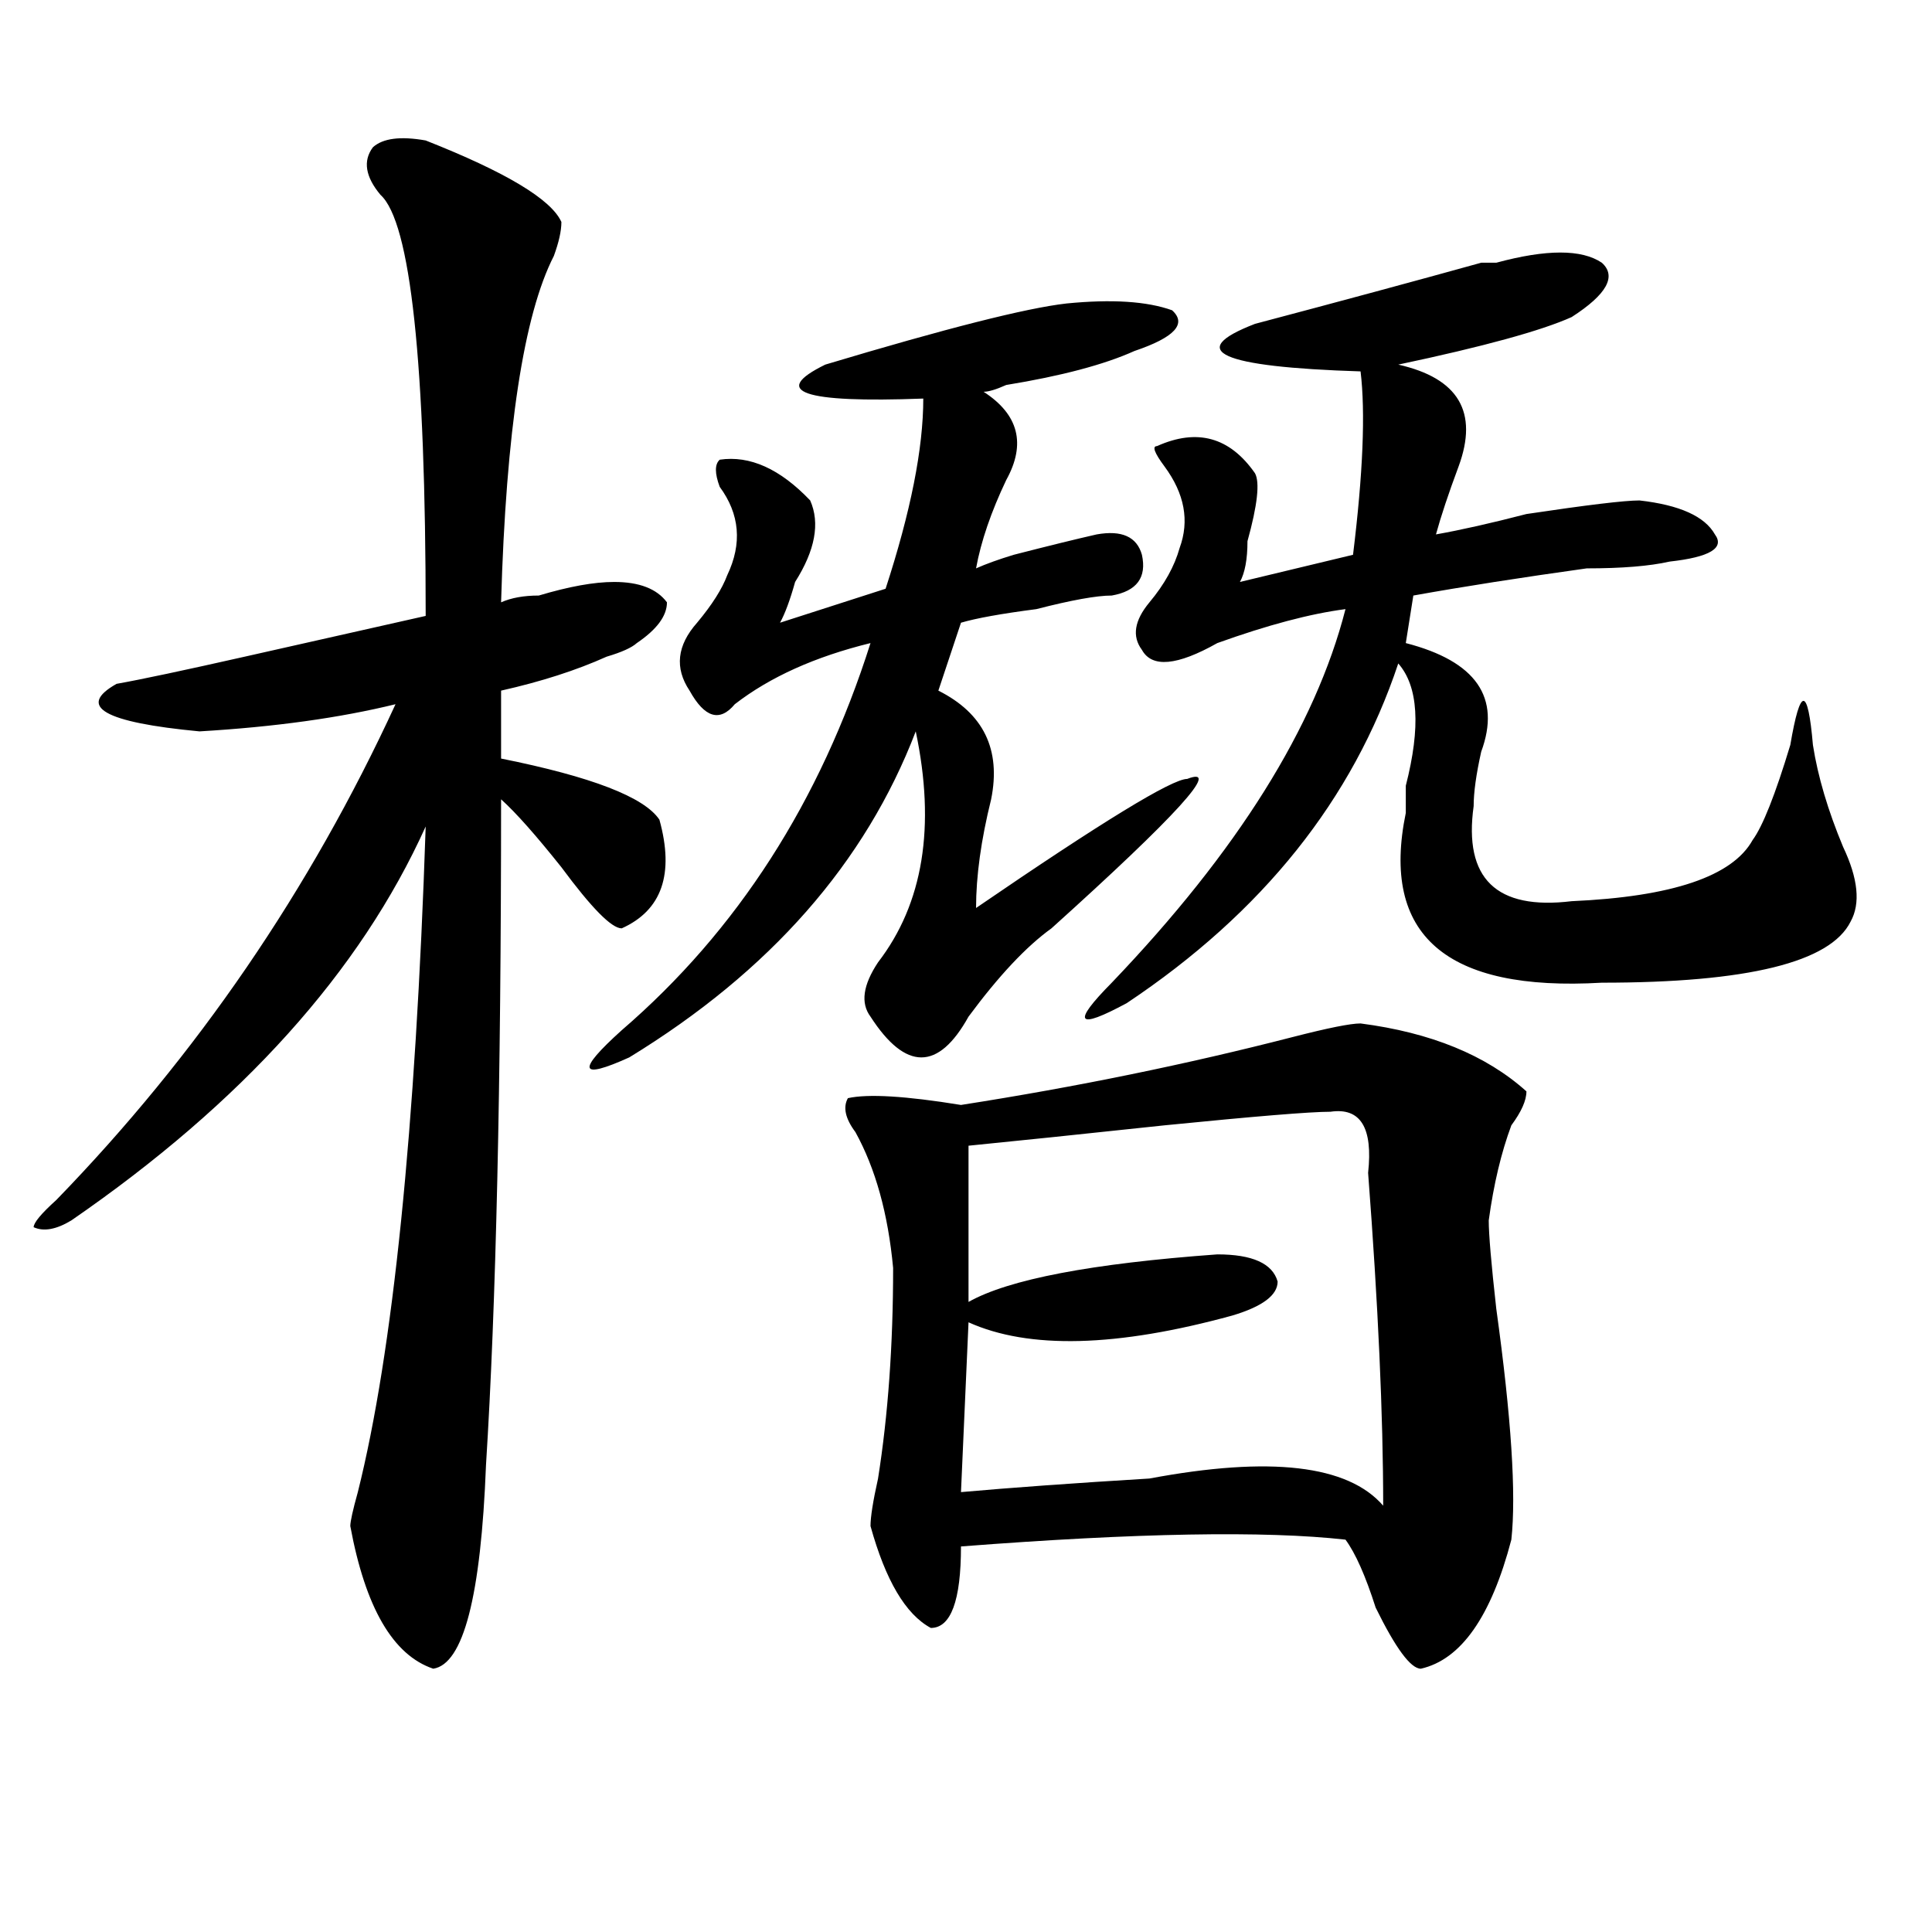
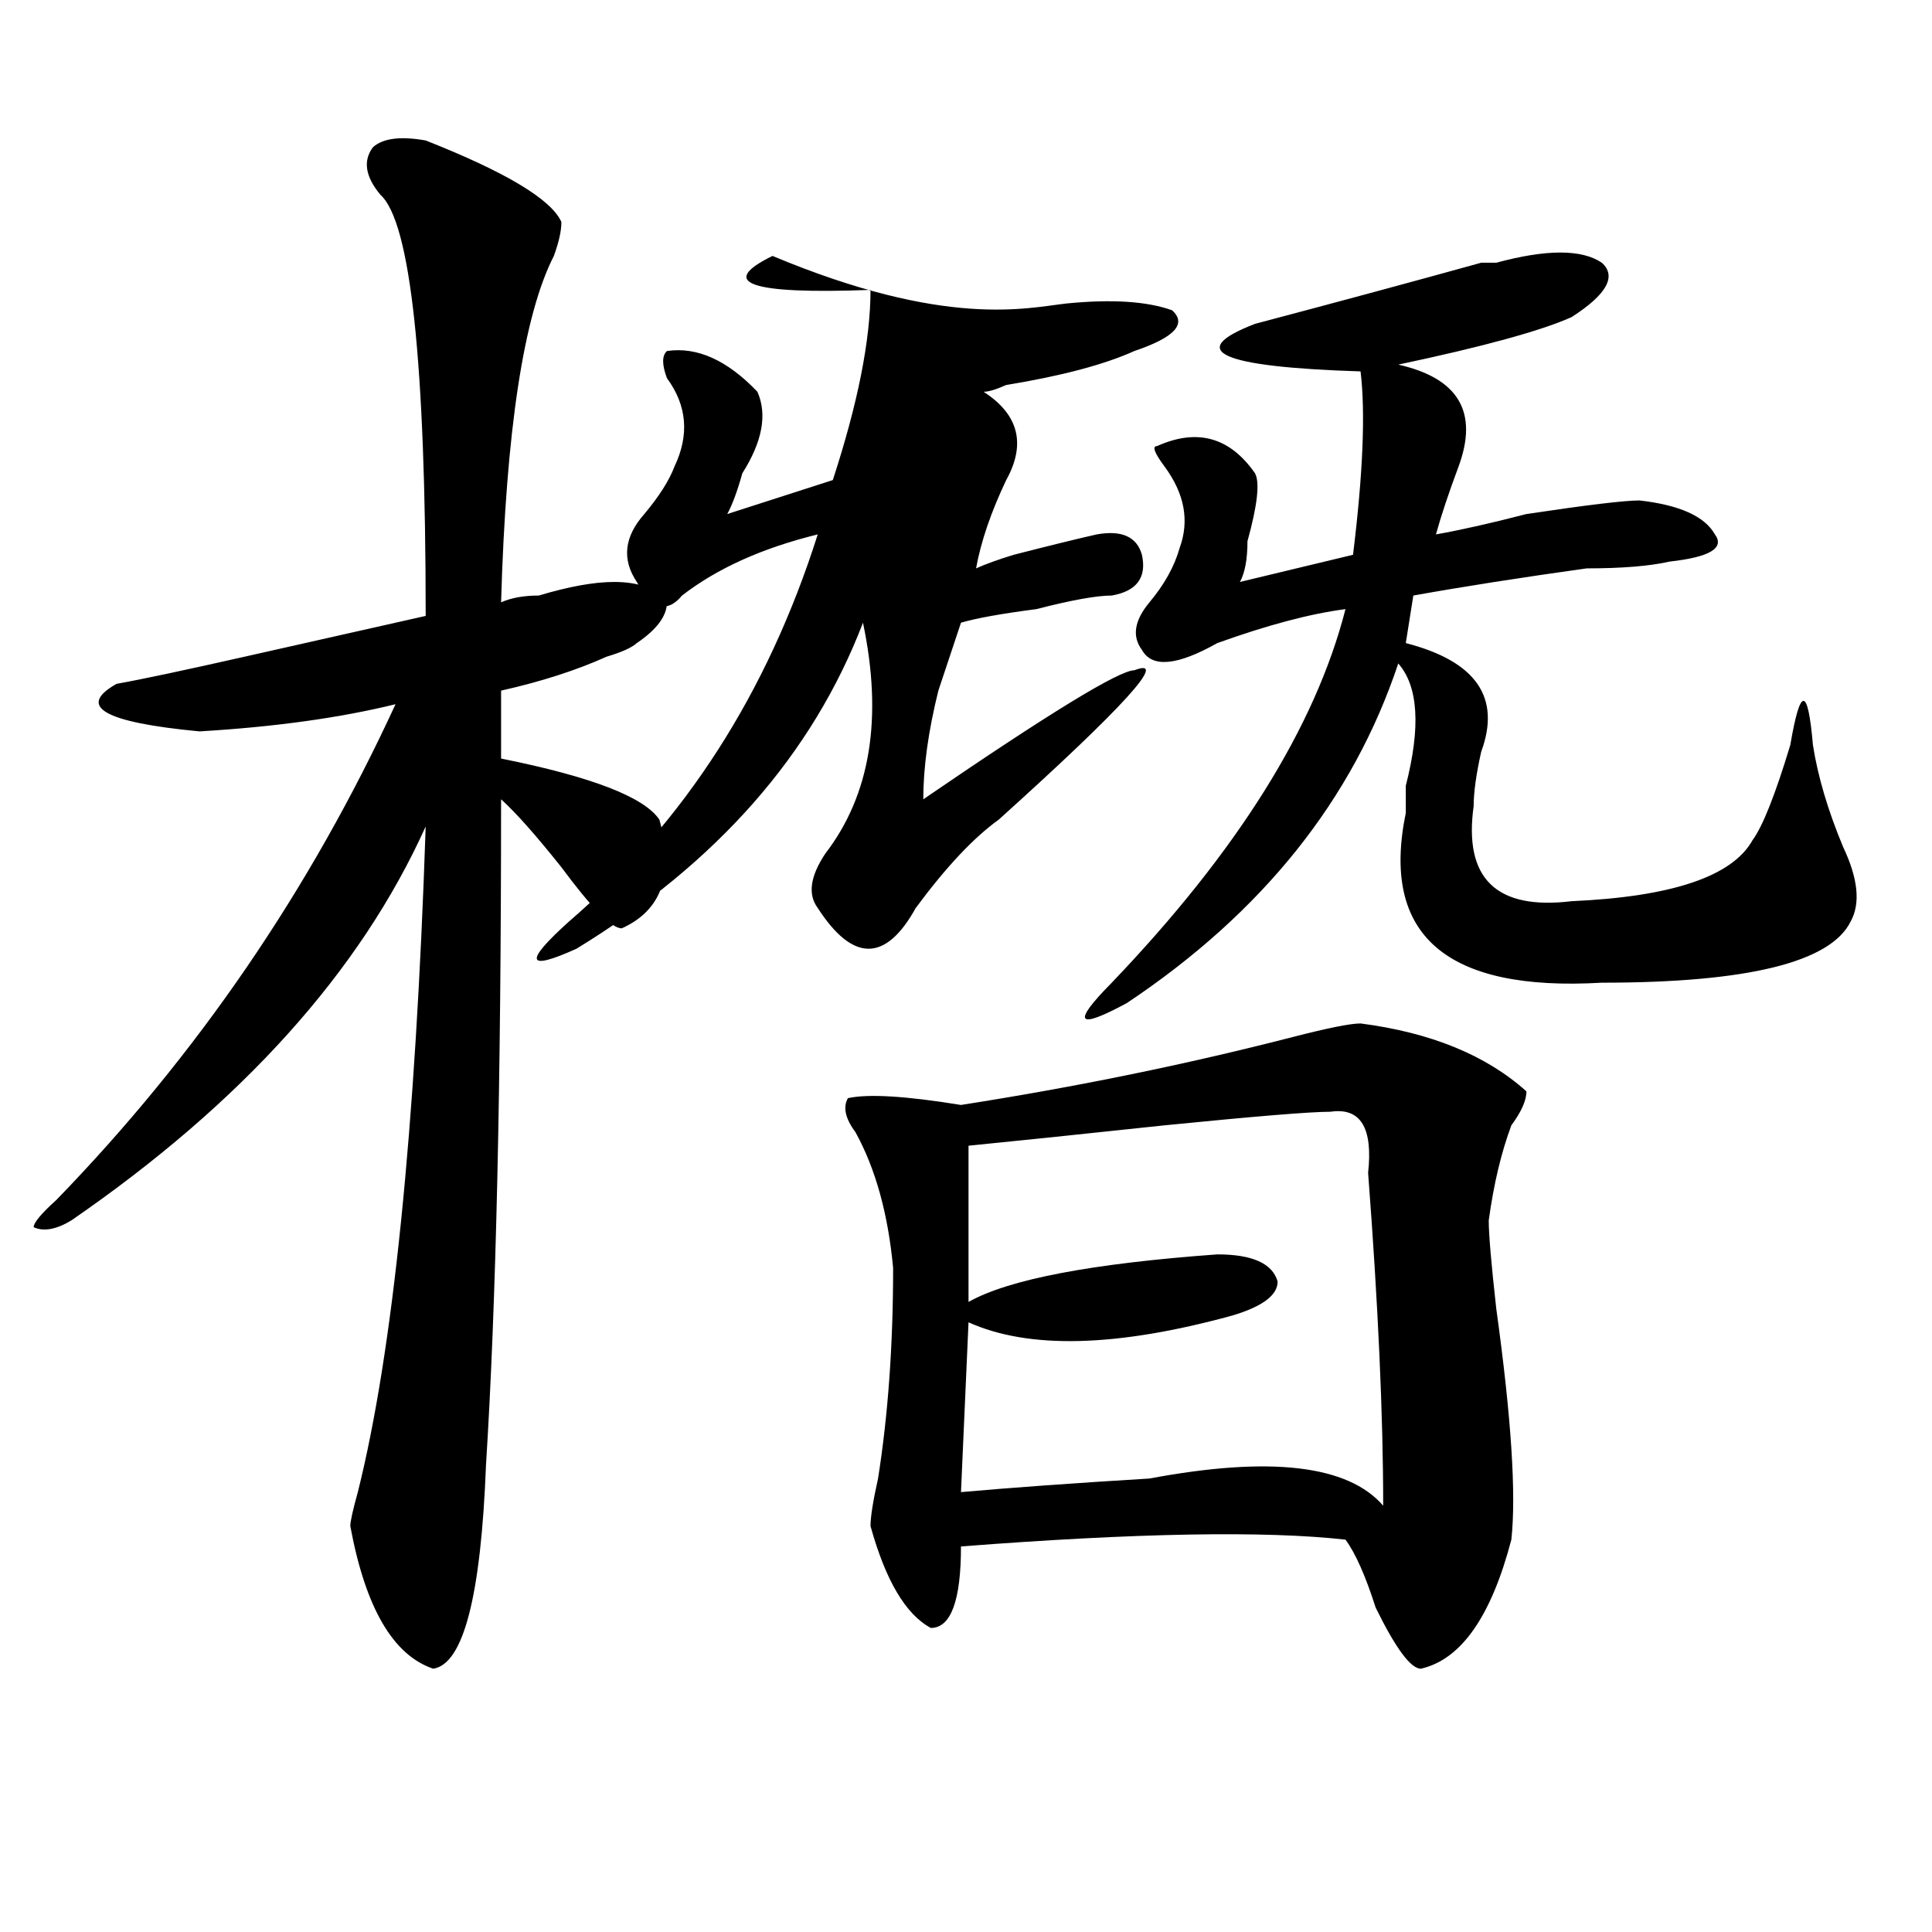
<svg xmlns="http://www.w3.org/2000/svg" version="1.1" id="图层_1" x="0px" y="0px" width="1000px" height="1000px" viewBox="0 0 1000 1000" enable-background="new 0 0 1000 1000" xml:space="preserve">
-   <path d="M220.336,72.703c41.584,16.425,64.998,30.487,70.242,42.188c0,4.725-1.342,10.547-3.902,17.578  c-15.609,30.487-24.756,90.253-27.316,179.297c5.183-2.307,11.707-3.516,19.512-3.516c15.609-4.669,28.597-7.031,39.023-7.031  c12.987,0,22.072,3.516,27.316,10.547c0,7.031-5.244,14.063-15.609,21.094c-2.622,2.362-7.805,4.725-15.609,7.031  c-15.609,7.031-33.841,12.909-54.633,17.578v35.156c46.828,9.394,74.145,19.94,81.949,31.641c7.805,28.125,1.28,46.912-19.512,56.25  c-5.244,0-15.609-10.547-31.219-31.641c-13.049-16.369-23.414-28.125-31.219-35.156c0,147.656-2.622,262.519-7.805,344.531  c-2.622,67.95-11.707,103.106-27.316,105.469c-20.854-7.031-35.121-31.641-42.926-73.828c0-2.307,1.28-8.185,3.902-17.578  c18.17-72.619,29.877-187.481,35.121-344.531c-33.841,75.037-94.998,142.987-183.41,203.906c-7.805,4.725-14.329,5.878-19.512,3.516  c0-2.307,3.902-7.031,11.707-14.063c72.803-74.981,131.338-160.51,175.605-256.641c-28.658,7.031-62.438,11.756-101.461,14.063  c-49.45-4.669-63.779-12.854-42.926-24.609c12.987-2.307,35.121-7.031,66.34-14.063c41.584-9.338,72.803-16.369,93.656-21.094  c0-131.231-7.805-203.906-23.414-217.969c-7.805-9.338-9.146-17.578-3.902-24.609C198.202,71.55,207.287,70.396,220.336,72.703z   M552.035,157.078c23.414-2.307,41.584-1.153,54.633,3.516c7.805,7.031,1.28,14.063-19.512,21.094  c-15.609,7.031-37.743,12.909-66.34,17.578c-5.244,2.362-9.146,3.516-11.707,3.516c18.17,11.756,22.072,26.972,11.707,45.703  c-7.805,16.425-13.049,31.641-15.609,45.703c5.183-2.307,11.707-4.669,19.512-7.031c18.17-4.669,32.499-8.185,42.926-10.547  c12.987-2.307,20.792,1.209,23.414,10.547c2.561,11.756-2.622,18.787-15.609,21.094c-7.805,0-20.854,2.362-39.023,7.031  c-18.231,2.362-31.219,4.725-39.023,7.031l-11.707,35.156c23.414,11.756,32.499,30.487,27.316,56.25  c-5.244,21.094-7.805,39.881-7.805,56.25c64.998-44.494,101.461-66.797,109.266-66.797c18.17-7.031-5.244,18.787-70.242,77.344  c-13.049,9.394-27.316,24.609-42.926,45.703c-15.609,28.125-32.561,28.125-50.73,0c-5.244-7.031-3.902-16.369,3.902-28.125  c23.414-30.432,29.877-70.313,19.512-119.531c-26.036,68.006-75.486,124.256-148.289,168.75  c-26.036,11.756-27.316,7.031-3.902-14.063c59.815-51.525,102.741-118.322,128.777-200.391  c-28.658,7.031-52.072,17.578-70.242,31.641c-7.805,9.394-15.609,7.031-23.414-7.031c-7.805-11.7-6.524-23.4,3.902-35.156  c7.805-9.338,12.987-17.578,15.609-24.609c7.805-16.369,6.463-31.641-3.902-45.703c-2.622-7.031-2.622-11.7,0-14.063  c15.609-2.307,31.219,4.725,46.828,21.094c5.183,11.756,2.561,25.818-7.805,42.188c-2.622,9.394-5.244,16.425-7.805,21.094  l54.633-17.578c12.987-39.825,19.512-72.619,19.512-98.438c-62.438,2.362-79.389-3.516-50.73-17.578  C489.598,169.987,531.182,159.44,552.035,157.078z M704.227,529.734c36.401,4.725,64.998,16.425,85.852,35.156  c0,4.725-2.622,10.547-7.805,17.578c-5.244,14.063-9.146,30.487-11.707,49.219c0,7.031,1.28,22.303,3.902,45.703  c7.805,56.25,10.365,96.131,7.805,119.531c-10.427,39.825-26.036,62.072-46.828,66.797c-5.244,0-13.049-10.547-23.414-31.641  c-5.244-16.425-10.427-28.125-15.609-35.156c-41.646-4.669-107.985-3.516-199.02,3.516c0,28.125-5.244,42.188-15.609,42.188  c-13.049-7.031-23.414-24.609-31.219-52.734c0-4.669,1.28-12.854,3.902-24.609c5.183-32.794,7.805-69.104,7.805-108.984  c-2.622-28.125-9.146-51.525-19.512-70.313c-5.244-7.031-6.524-12.854-3.902-17.578c10.365-2.307,29.877-1.153,58.535,3.516  c59.815-9.338,117.07-21.094,171.703-35.156C687.275,532.097,698.982,529.734,704.227,529.734z M688.617,575.438  c-10.427,0-39.023,2.362-85.852,7.031c-44.268,4.725-78.047,8.24-101.461,10.547v80.859c20.792-11.7,63.718-19.885,128.777-24.609  c18.17,0,28.597,4.725,31.219,14.063c0,7.031-7.805,12.909-23.414,17.578c-59.877,16.425-105.363,17.578-136.582,3.516  l-3.902,87.891c25.975-2.307,58.535-4.669,97.559-7.031c62.438-11.7,102.741-7.031,120.973,14.063  c0-46.856-2.622-104.26-7.805-172.266C710.689,583.678,704.227,573.131,688.617,575.438z M829.102,135.984  c7.805,7.031,2.561,16.425-15.609,28.125c-15.609,7.031-45.548,15.271-89.754,24.609c31.219,7.031,41.584,24.609,31.219,52.734  c-5.244,14.063-9.146,25.818-11.707,35.156c12.987-2.307,28.597-5.822,46.828-10.547c31.219-4.669,50.73-7.031,58.535-7.031  c20.792,2.362,33.779,8.24,39.023,17.578c5.183,7.031-2.622,11.756-23.414,14.063c-10.427,2.362-24.756,3.516-42.926,3.516  c-33.841,4.725-63.779,9.394-89.754,14.063l-3.902,24.609c36.401,9.394,49.389,28.125,39.023,56.25  c-2.622,11.756-3.902,21.094-3.902,28.125c-5.244,37.519,11.707,53.943,50.73,49.219c52.011-2.307,83.229-12.854,93.656-31.641  c5.183-7.031,11.707-23.4,19.512-49.219c5.183-30.432,9.085-30.432,11.707,0c2.561,16.425,7.805,34.003,15.609,52.734  c7.805,16.425,9.085,29.334,3.902,38.672c-10.427,21.094-53.353,31.641-128.777,31.641c-80.669,4.725-114.51-24.609-101.461-87.891  c0-2.307,0-7.031,0-14.063c7.805-30.432,6.463-51.525-3.902-63.281c-23.414,70.313-70.242,128.925-140.484,175.781  c-26.036,14.063-28.658,10.547-7.805-10.547c64.998-67.95,105.363-132.385,120.973-193.359c-18.231,2.362-40.365,8.24-66.34,17.578  c-20.854,11.756-33.841,12.909-39.023,3.516c-5.244-7.031-3.902-15.216,3.902-24.609c7.805-9.338,12.987-18.731,15.609-28.125  c5.183-14.063,2.561-28.125-7.805-42.188c-5.244-7.031-6.524-10.547-3.902-10.547c20.792-9.338,37.682-4.669,50.73,14.063  c2.561,4.725,1.28,16.425-3.902,35.156c0,9.394-1.342,16.425-3.902,21.094l58.535-14.063c5.183-42.188,6.463-73.828,3.902-94.922  c-72.864-2.307-91.096-10.547-54.633-24.609c44.206-11.7,83.229-22.247,117.07-31.641h7.805  C800.443,128.953,818.675,128.953,829.102,135.984z" />
+   <path d="M220.336,72.703c41.584,16.425,64.998,30.487,70.242,42.188c0,4.725-1.342,10.547-3.902,17.578  c-15.609,30.487-24.756,90.253-27.316,179.297c5.183-2.307,11.707-3.516,19.512-3.516c15.609-4.669,28.597-7.031,39.023-7.031  c12.987,0,22.072,3.516,27.316,10.547c0,7.031-5.244,14.063-15.609,21.094c-2.622,2.362-7.805,4.725-15.609,7.031  c-15.609,7.031-33.841,12.909-54.633,17.578v35.156c46.828,9.394,74.145,19.94,81.949,31.641c7.805,28.125,1.28,46.912-19.512,56.25  c-5.244,0-15.609-10.547-31.219-31.641c-13.049-16.369-23.414-28.125-31.219-35.156c0,147.656-2.622,262.519-7.805,344.531  c-2.622,67.95-11.707,103.106-27.316,105.469c-20.854-7.031-35.121-31.641-42.926-73.828c0-2.307,1.28-8.185,3.902-17.578  c18.17-72.619,29.877-187.481,35.121-344.531c-33.841,75.037-94.998,142.987-183.41,203.906c-7.805,4.725-14.329,5.878-19.512,3.516  c0-2.307,3.902-7.031,11.707-14.063c72.803-74.981,131.338-160.51,175.605-256.641c-28.658,7.031-62.438,11.756-101.461,14.063  c-49.45-4.669-63.779-12.854-42.926-24.609c12.987-2.307,35.121-7.031,66.34-14.063c41.584-9.338,72.803-16.369,93.656-21.094  c0-131.231-7.805-203.906-23.414-217.969c-7.805-9.338-9.146-17.578-3.902-24.609C198.202,71.55,207.287,70.396,220.336,72.703z   M552.035,157.078c23.414-2.307,41.584-1.153,54.633,3.516c7.805,7.031,1.28,14.063-19.512,21.094  c-15.609,7.031-37.743,12.909-66.34,17.578c-5.244,2.362-9.146,3.516-11.707,3.516c18.17,11.756,22.072,26.972,11.707,45.703  c-7.805,16.425-13.049,31.641-15.609,45.703c5.183-2.307,11.707-4.669,19.512-7.031c18.17-4.669,32.499-8.185,42.926-10.547  c12.987-2.307,20.792,1.209,23.414,10.547c2.561,11.756-2.622,18.787-15.609,21.094c-7.805,0-20.854,2.362-39.023,7.031  c-18.231,2.362-31.219,4.725-39.023,7.031l-11.707,35.156c-5.244,21.094-7.805,39.881-7.805,56.25c64.998-44.494,101.461-66.797,109.266-66.797c18.17-7.031-5.244,18.787-70.242,77.344  c-13.049,9.394-27.316,24.609-42.926,45.703c-15.609,28.125-32.561,28.125-50.73,0c-5.244-7.031-3.902-16.369,3.902-28.125  c23.414-30.432,29.877-70.313,19.512-119.531c-26.036,68.006-75.486,124.256-148.289,168.75  c-26.036,11.756-27.316,7.031-3.902-14.063c59.815-51.525,102.741-118.322,128.777-200.391  c-28.658,7.031-52.072,17.578-70.242,31.641c-7.805,9.394-15.609,7.031-23.414-7.031c-7.805-11.7-6.524-23.4,3.902-35.156  c7.805-9.338,12.987-17.578,15.609-24.609c7.805-16.369,6.463-31.641-3.902-45.703c-2.622-7.031-2.622-11.7,0-14.063  c15.609-2.307,31.219,4.725,46.828,21.094c5.183,11.756,2.561,25.818-7.805,42.188c-2.622,9.394-5.244,16.425-7.805,21.094  l54.633-17.578c12.987-39.825,19.512-72.619,19.512-98.438c-62.438,2.362-79.389-3.516-50.73-17.578  C489.598,169.987,531.182,159.44,552.035,157.078z M704.227,529.734c36.401,4.725,64.998,16.425,85.852,35.156  c0,4.725-2.622,10.547-7.805,17.578c-5.244,14.063-9.146,30.487-11.707,49.219c0,7.031,1.28,22.303,3.902,45.703  c7.805,56.25,10.365,96.131,7.805,119.531c-10.427,39.825-26.036,62.072-46.828,66.797c-5.244,0-13.049-10.547-23.414-31.641  c-5.244-16.425-10.427-28.125-15.609-35.156c-41.646-4.669-107.985-3.516-199.02,3.516c0,28.125-5.244,42.188-15.609,42.188  c-13.049-7.031-23.414-24.609-31.219-52.734c0-4.669,1.28-12.854,3.902-24.609c5.183-32.794,7.805-69.104,7.805-108.984  c-2.622-28.125-9.146-51.525-19.512-70.313c-5.244-7.031-6.524-12.854-3.902-17.578c10.365-2.307,29.877-1.153,58.535,3.516  c59.815-9.338,117.07-21.094,171.703-35.156C687.275,532.097,698.982,529.734,704.227,529.734z M688.617,575.438  c-10.427,0-39.023,2.362-85.852,7.031c-44.268,4.725-78.047,8.24-101.461,10.547v80.859c20.792-11.7,63.718-19.885,128.777-24.609  c18.17,0,28.597,4.725,31.219,14.063c0,7.031-7.805,12.909-23.414,17.578c-59.877,16.425-105.363,17.578-136.582,3.516  l-3.902,87.891c25.975-2.307,58.535-4.669,97.559-7.031c62.438-11.7,102.741-7.031,120.973,14.063  c0-46.856-2.622-104.26-7.805-172.266C710.689,583.678,704.227,573.131,688.617,575.438z M829.102,135.984  c7.805,7.031,2.561,16.425-15.609,28.125c-15.609,7.031-45.548,15.271-89.754,24.609c31.219,7.031,41.584,24.609,31.219,52.734  c-5.244,14.063-9.146,25.818-11.707,35.156c12.987-2.307,28.597-5.822,46.828-10.547c31.219-4.669,50.73-7.031,58.535-7.031  c20.792,2.362,33.779,8.24,39.023,17.578c5.183,7.031-2.622,11.756-23.414,14.063c-10.427,2.362-24.756,3.516-42.926,3.516  c-33.841,4.725-63.779,9.394-89.754,14.063l-3.902,24.609c36.401,9.394,49.389,28.125,39.023,56.25  c-2.622,11.756-3.902,21.094-3.902,28.125c-5.244,37.519,11.707,53.943,50.73,49.219c52.011-2.307,83.229-12.854,93.656-31.641  c5.183-7.031,11.707-23.4,19.512-49.219c5.183-30.432,9.085-30.432,11.707,0c2.561,16.425,7.805,34.003,15.609,52.734  c7.805,16.425,9.085,29.334,3.902,38.672c-10.427,21.094-53.353,31.641-128.777,31.641c-80.669,4.725-114.51-24.609-101.461-87.891  c0-2.307,0-7.031,0-14.063c7.805-30.432,6.463-51.525-3.902-63.281c-23.414,70.313-70.242,128.925-140.484,175.781  c-26.036,14.063-28.658,10.547-7.805-10.547c64.998-67.95,105.363-132.385,120.973-193.359c-18.231,2.362-40.365,8.24-66.34,17.578  c-20.854,11.756-33.841,12.909-39.023,3.516c-5.244-7.031-3.902-15.216,3.902-24.609c7.805-9.338,12.987-18.731,15.609-28.125  c5.183-14.063,2.561-28.125-7.805-42.188c-5.244-7.031-6.524-10.547-3.902-10.547c20.792-9.338,37.682-4.669,50.73,14.063  c2.561,4.725,1.28,16.425-3.902,35.156c0,9.394-1.342,16.425-3.902,21.094l58.535-14.063c5.183-42.188,6.463-73.828,3.902-94.922  c-72.864-2.307-91.096-10.547-54.633-24.609c44.206-11.7,83.229-22.247,117.07-31.641h7.805  C800.443,128.953,818.675,128.953,829.102,135.984z" />
</svg>